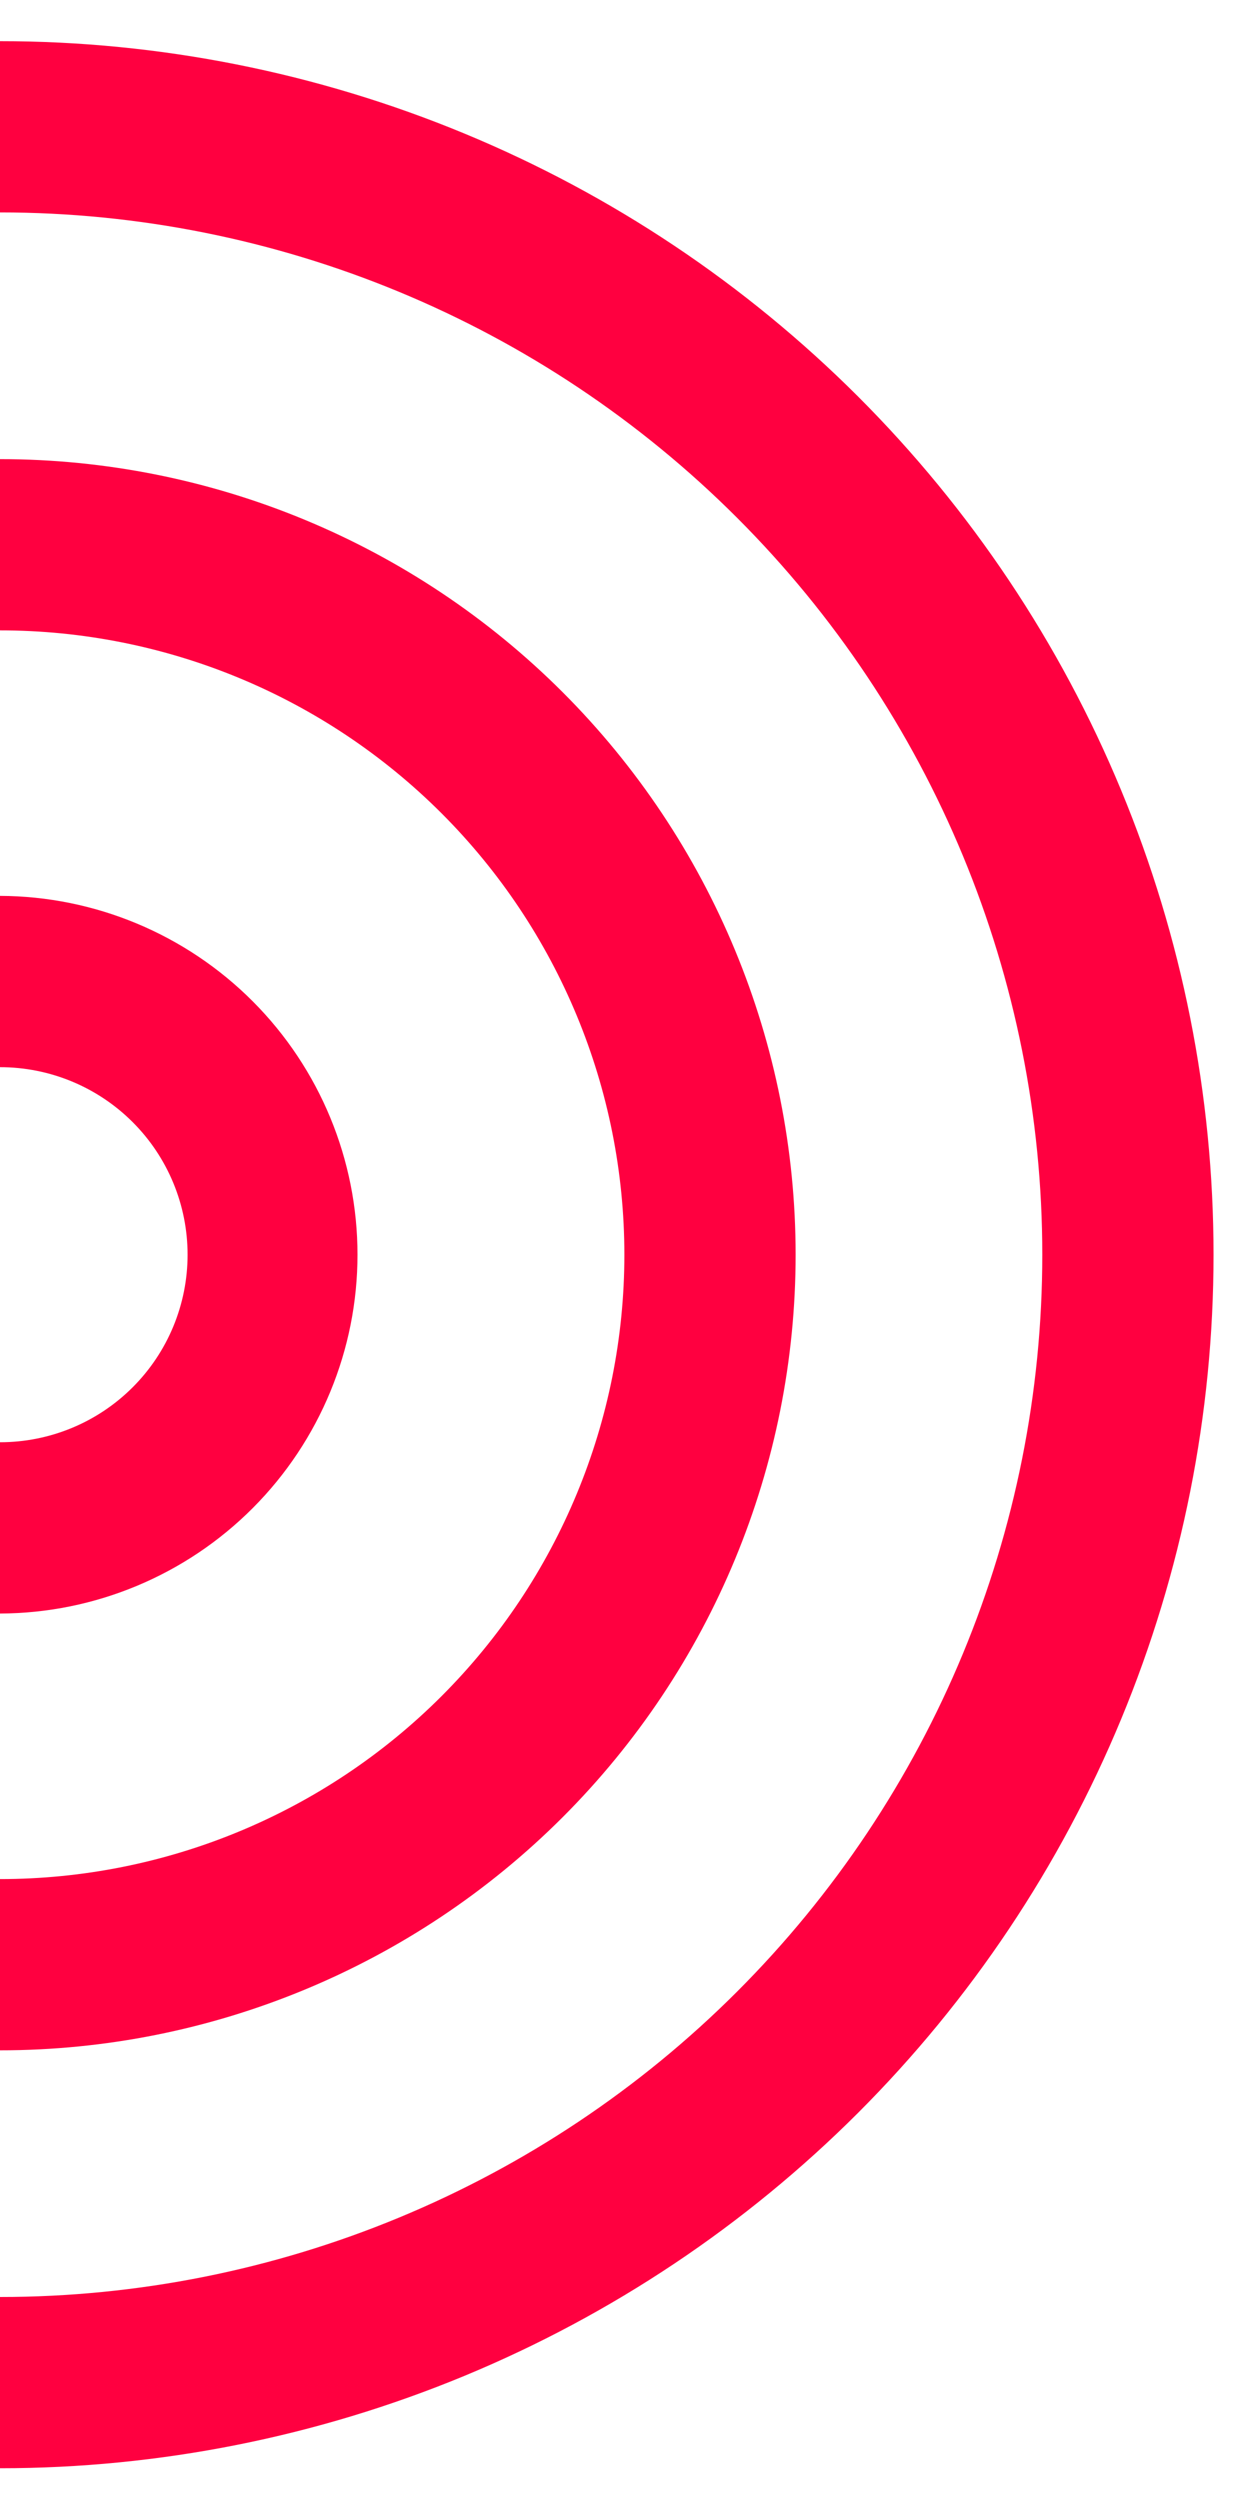
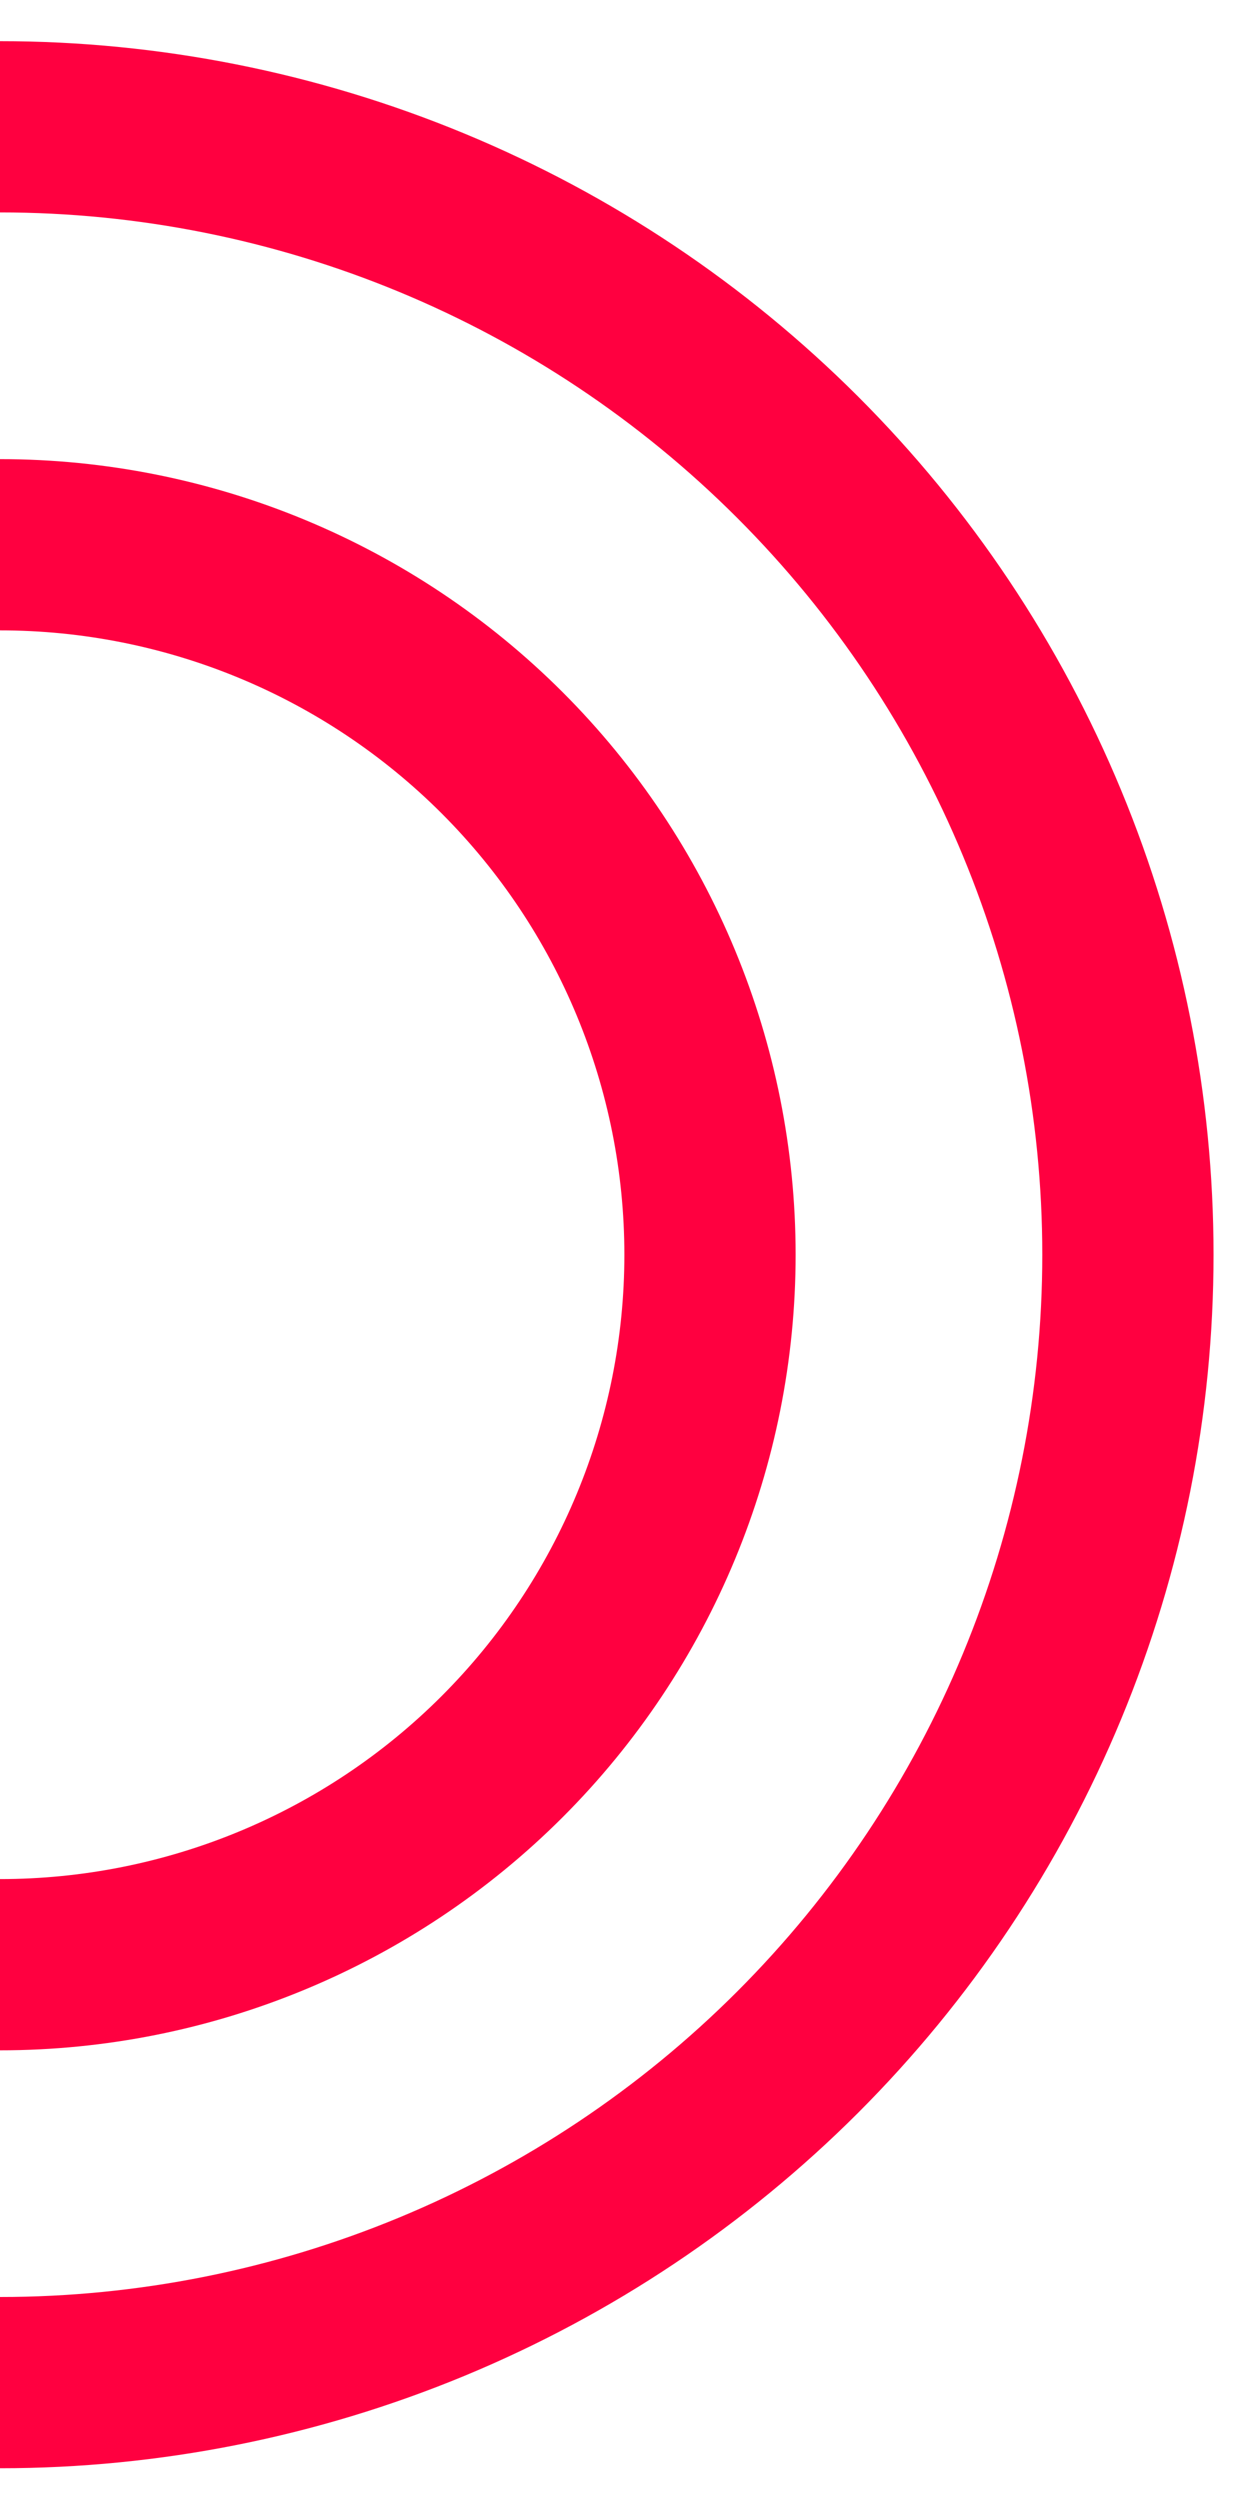
<svg xmlns="http://www.w3.org/2000/svg" width="30" height="60" viewBox="0 0 30 60" fill="none">
  <path d="M0 59.238V55.128C6.634 55.128 12.997 52.493 17.688 47.801C22.379 43.11 25.015 36.748 25.015 30.113C25.015 23.479 22.379 17.116 17.688 12.425C12.997 7.734 6.634 5.098 0 5.098V0.988C3.825 0.988 7.612 1.741 11.146 3.205C14.679 4.668 17.89 6.814 20.595 9.518C23.299 12.223 25.444 15.433 26.908 18.967C28.372 22.5 29.125 26.288 29.125 30.113C29.125 33.937 28.372 37.725 26.908 41.258C25.444 44.792 23.299 48.002 20.595 50.707C17.89 53.412 14.679 55.557 11.146 57.021C7.612 58.484 3.825 59.238 0 59.238Z" fill="#FF0040" />
  <path d="M0 49.208V45.098C3.974 45.098 7.785 43.52 10.596 40.709C13.406 37.899 14.985 34.088 14.985 30.114C14.985 26.14 13.406 22.328 10.596 19.518C7.785 16.708 3.974 15.129 0 15.129V11.019C5.064 11.019 9.921 13.03 13.502 16.611C17.083 20.192 19.095 25.049 19.095 30.113C19.095 35.177 17.083 40.034 13.502 43.615C9.921 47.196 5.064 49.208 0 49.208V49.208Z" fill="#FF0040" />
-   <path d="M0 38.725V34.614C1.194 34.614 2.339 34.14 3.183 33.296C4.028 32.452 4.502 31.307 4.502 30.113C4.502 28.919 4.028 27.774 3.183 26.93C2.339 26.086 1.194 25.612 0 25.612V21.501C2.279 21.509 4.461 22.421 6.069 24.035C7.677 25.649 8.58 27.835 8.58 30.113C8.58 32.391 7.677 34.577 6.069 36.191C4.461 37.805 2.279 38.717 0 38.725V38.725Z" fill="#FF0040" />
</svg>